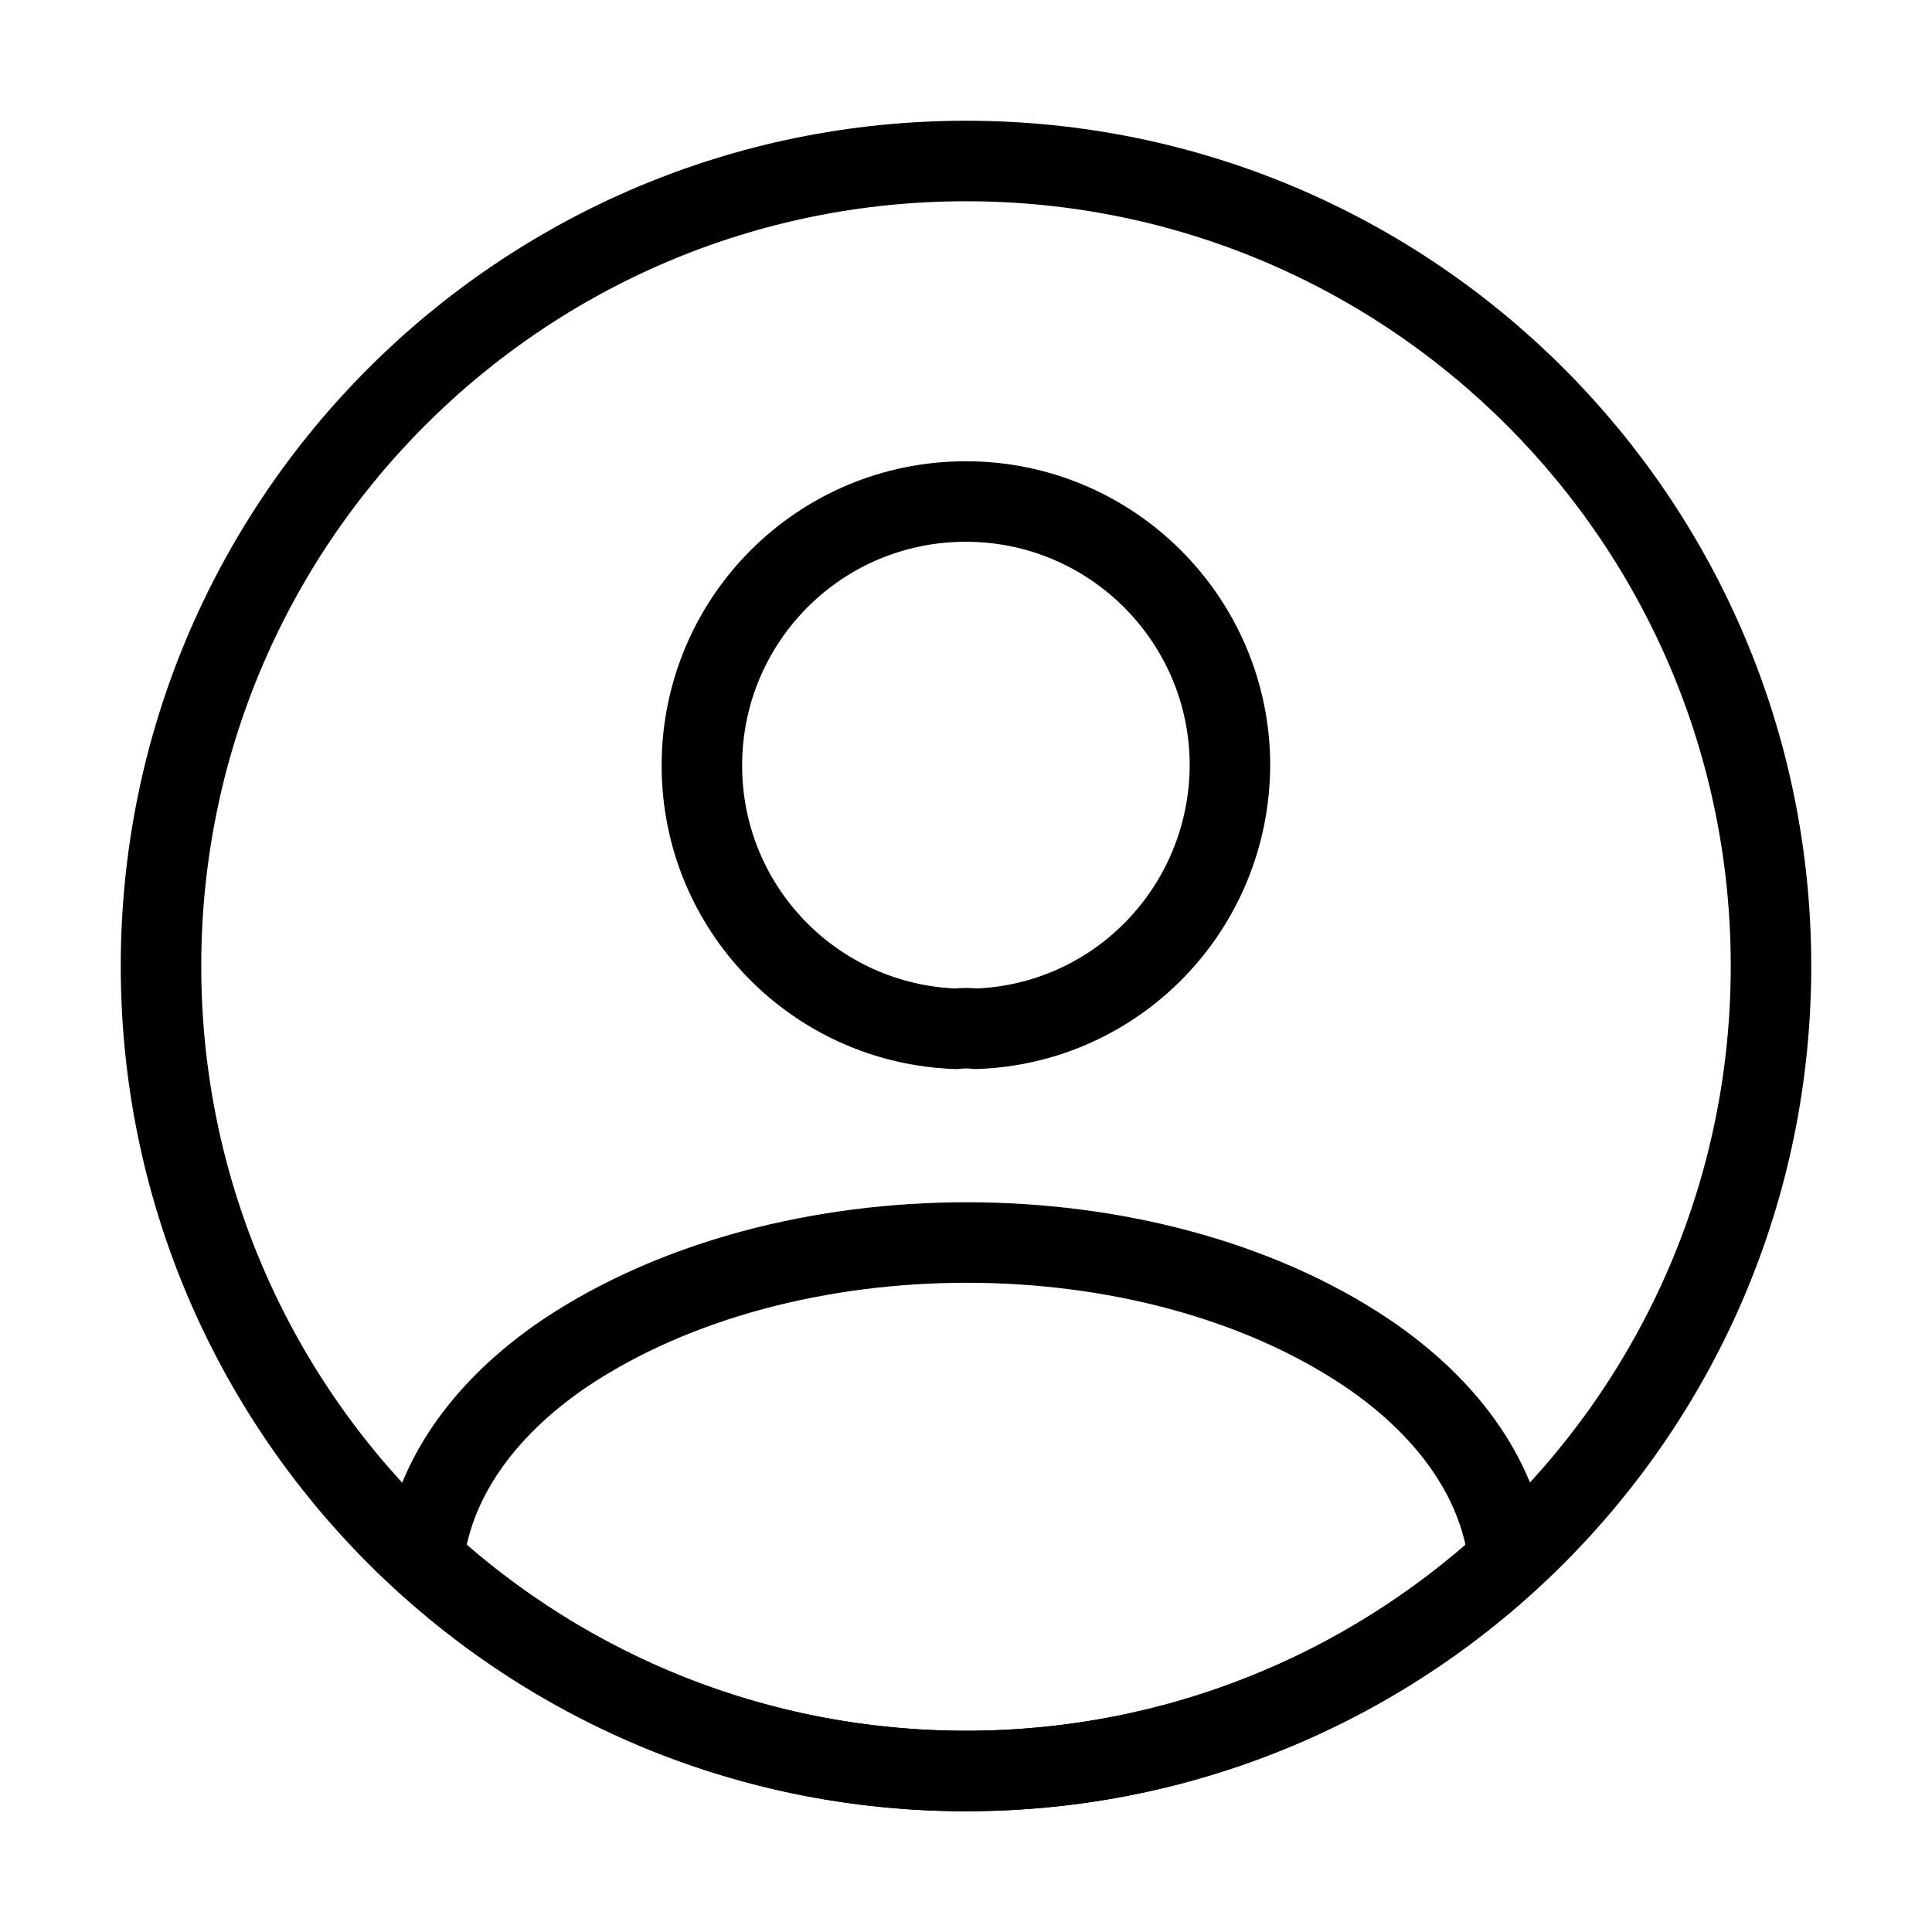
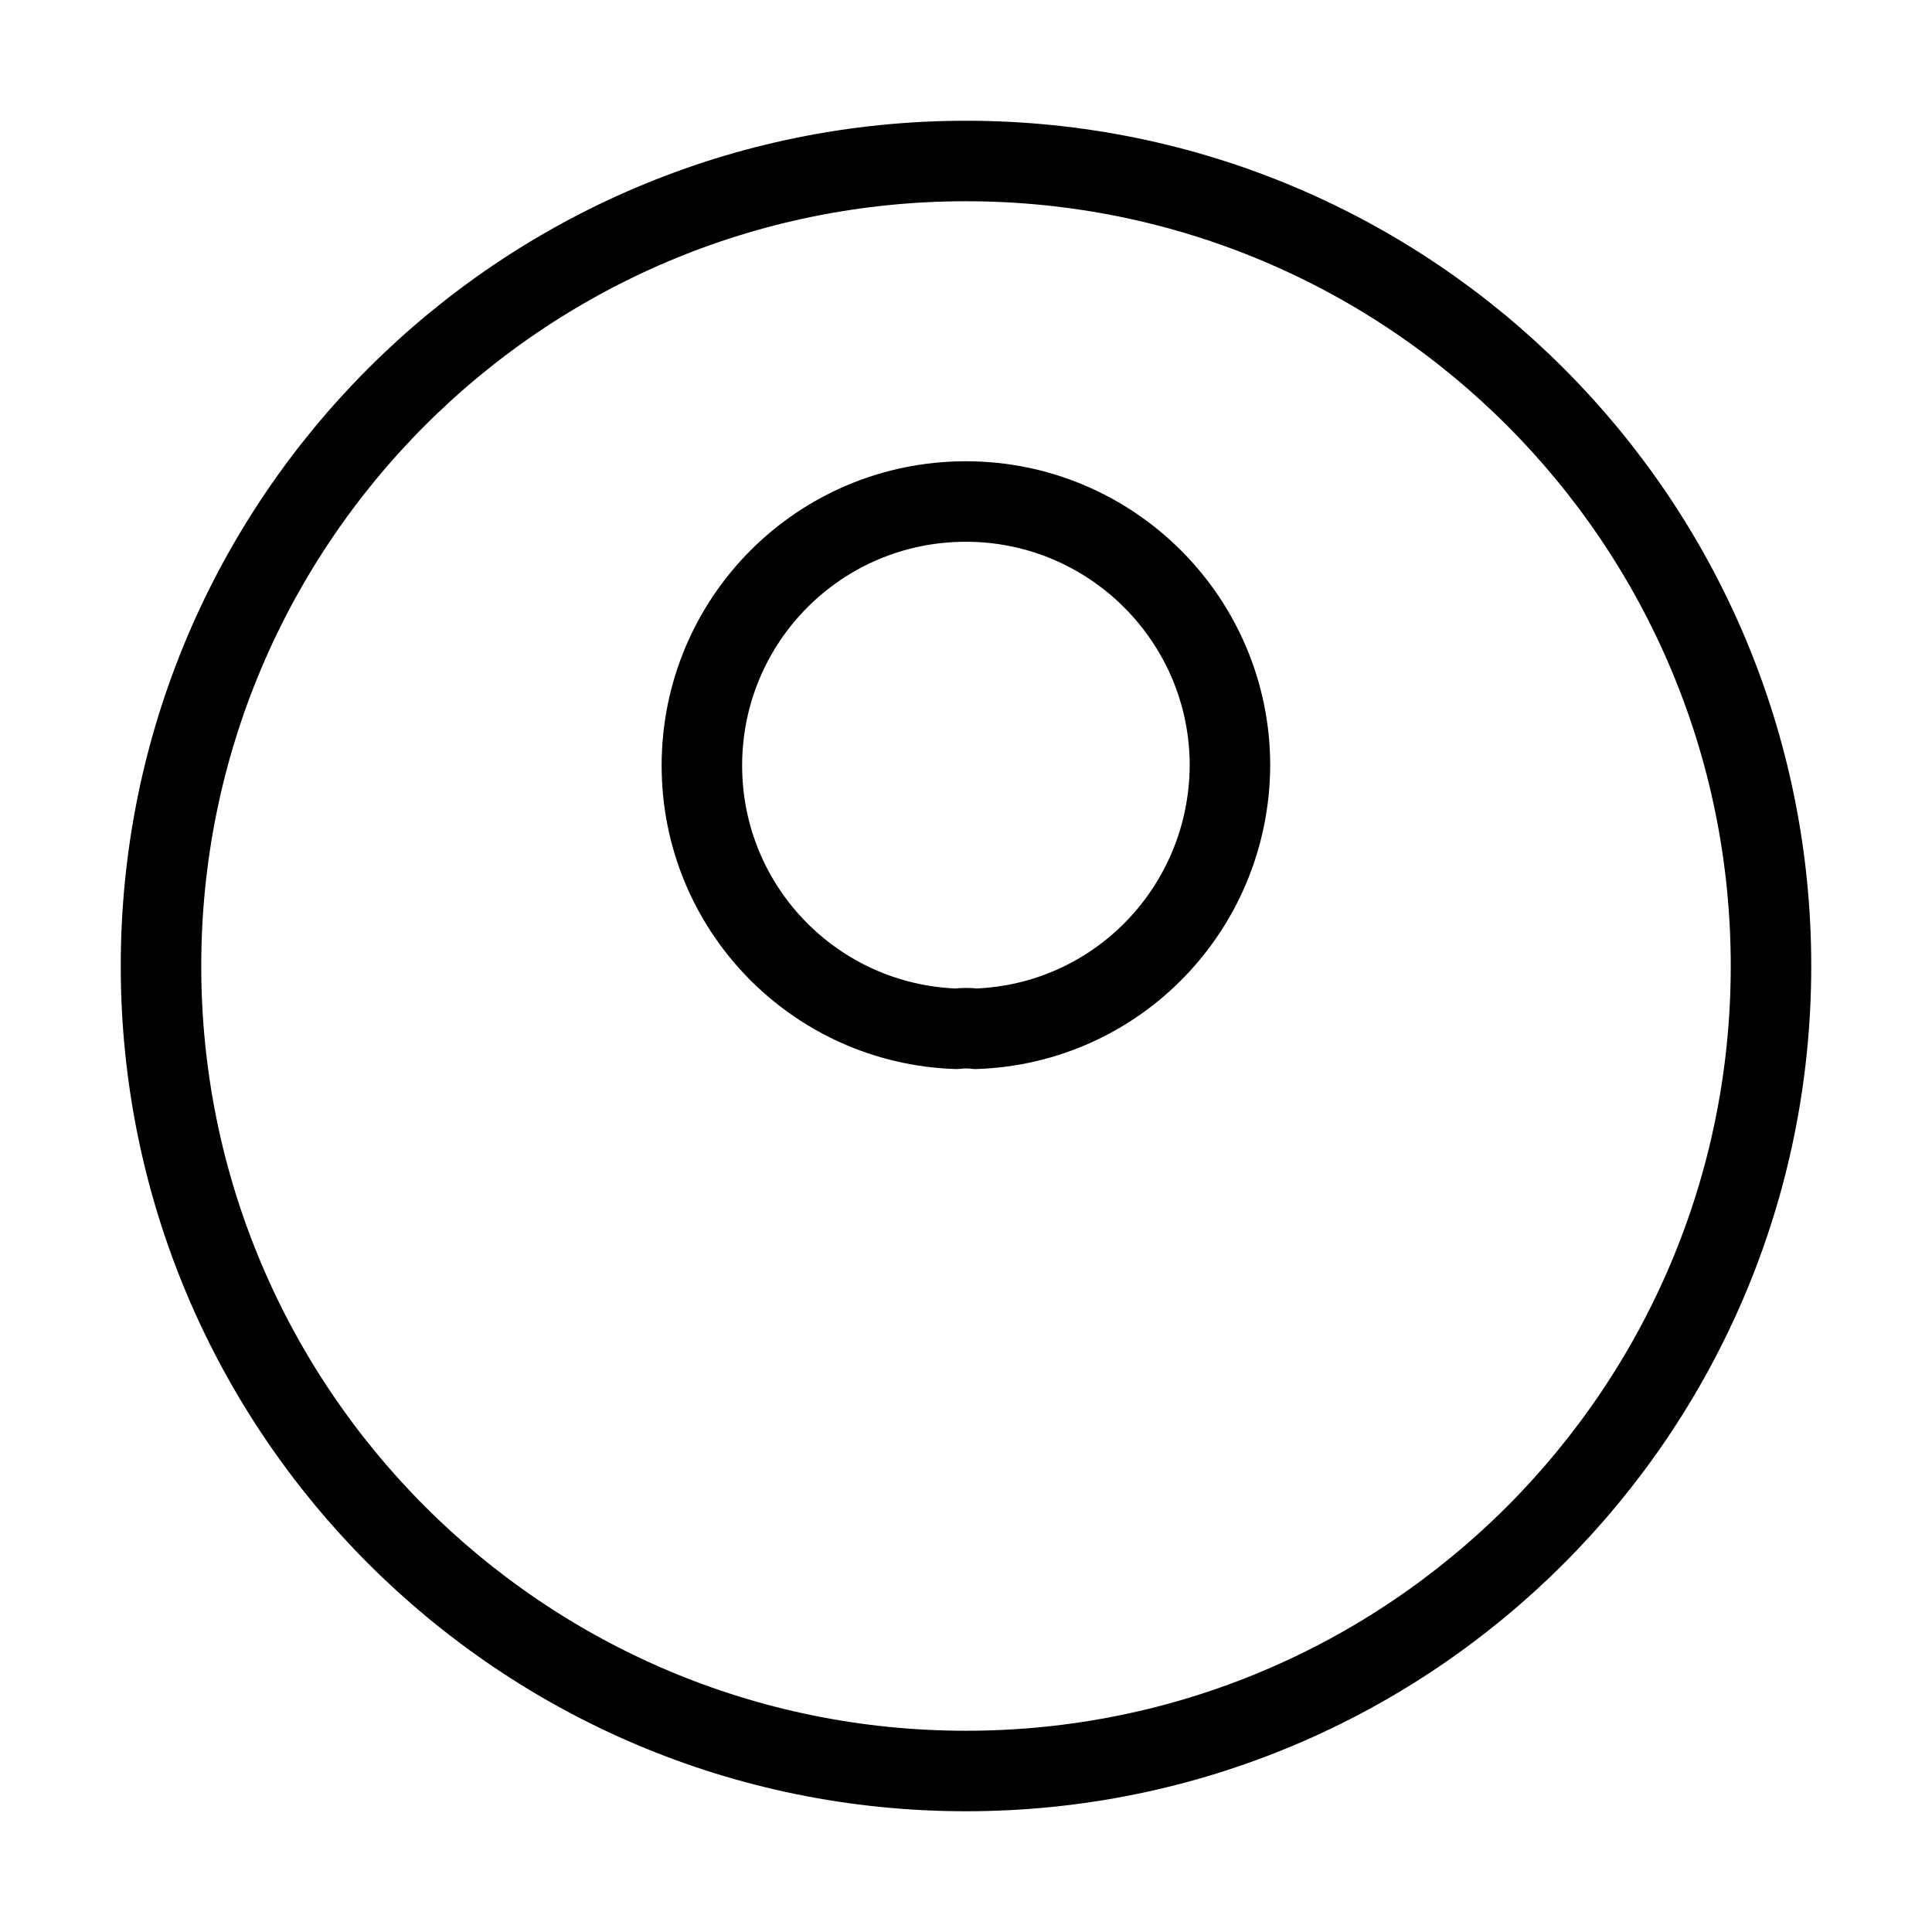
<svg xmlns="http://www.w3.org/2000/svg" width="48" height="48" viewBox="0 0 48 48" fill="none">
  <path d="M24.238 25.56C24.098 25.54 23.918 25.54 23.758 25.56C20.238 25.44 17.438 22.56 17.438 19.02C17.438 15.4 20.358 12.46 23.997 12.46C27.617 12.46 30.558 15.4 30.558 19.02C30.538 22.56 27.758 25.44 24.238 25.56Z" stroke="#79B487" style="stroke:#79B487;stroke:color(display-p3 0.474 0.706 0.529);stroke-opacity:1;" stroke-width="2" stroke-linecap="round" stroke-linejoin="round" />
-   <path d="M37.483 38.76C33.923 42.02 29.203 44 24.003 44C18.803 44 14.083 42.02 10.523 38.76C10.723 36.88 11.923 35.04 14.063 33.6C19.543 29.96 28.503 29.96 33.943 33.6C36.083 35.04 37.283 36.88 37.483 38.76Z" stroke="#79B487" style="stroke:#79B487;stroke:color(display-p3 0.474 0.706 0.529);stroke-opacity:1;" stroke-width="2" stroke-linecap="round" stroke-linejoin="round" />
  <path d="M24 44C35.046 44 44 35.046 44 24C44 12.954 35.046 4 24 4C12.954 4 4 12.954 4 24C4 35.046 12.954 44 24 44Z" stroke="#79B487" style="stroke:#79B487;stroke:color(display-p3 0.474 0.706 0.529);stroke-opacity:1;" stroke-width="2" stroke-linecap="round" stroke-linejoin="round" />
</svg>